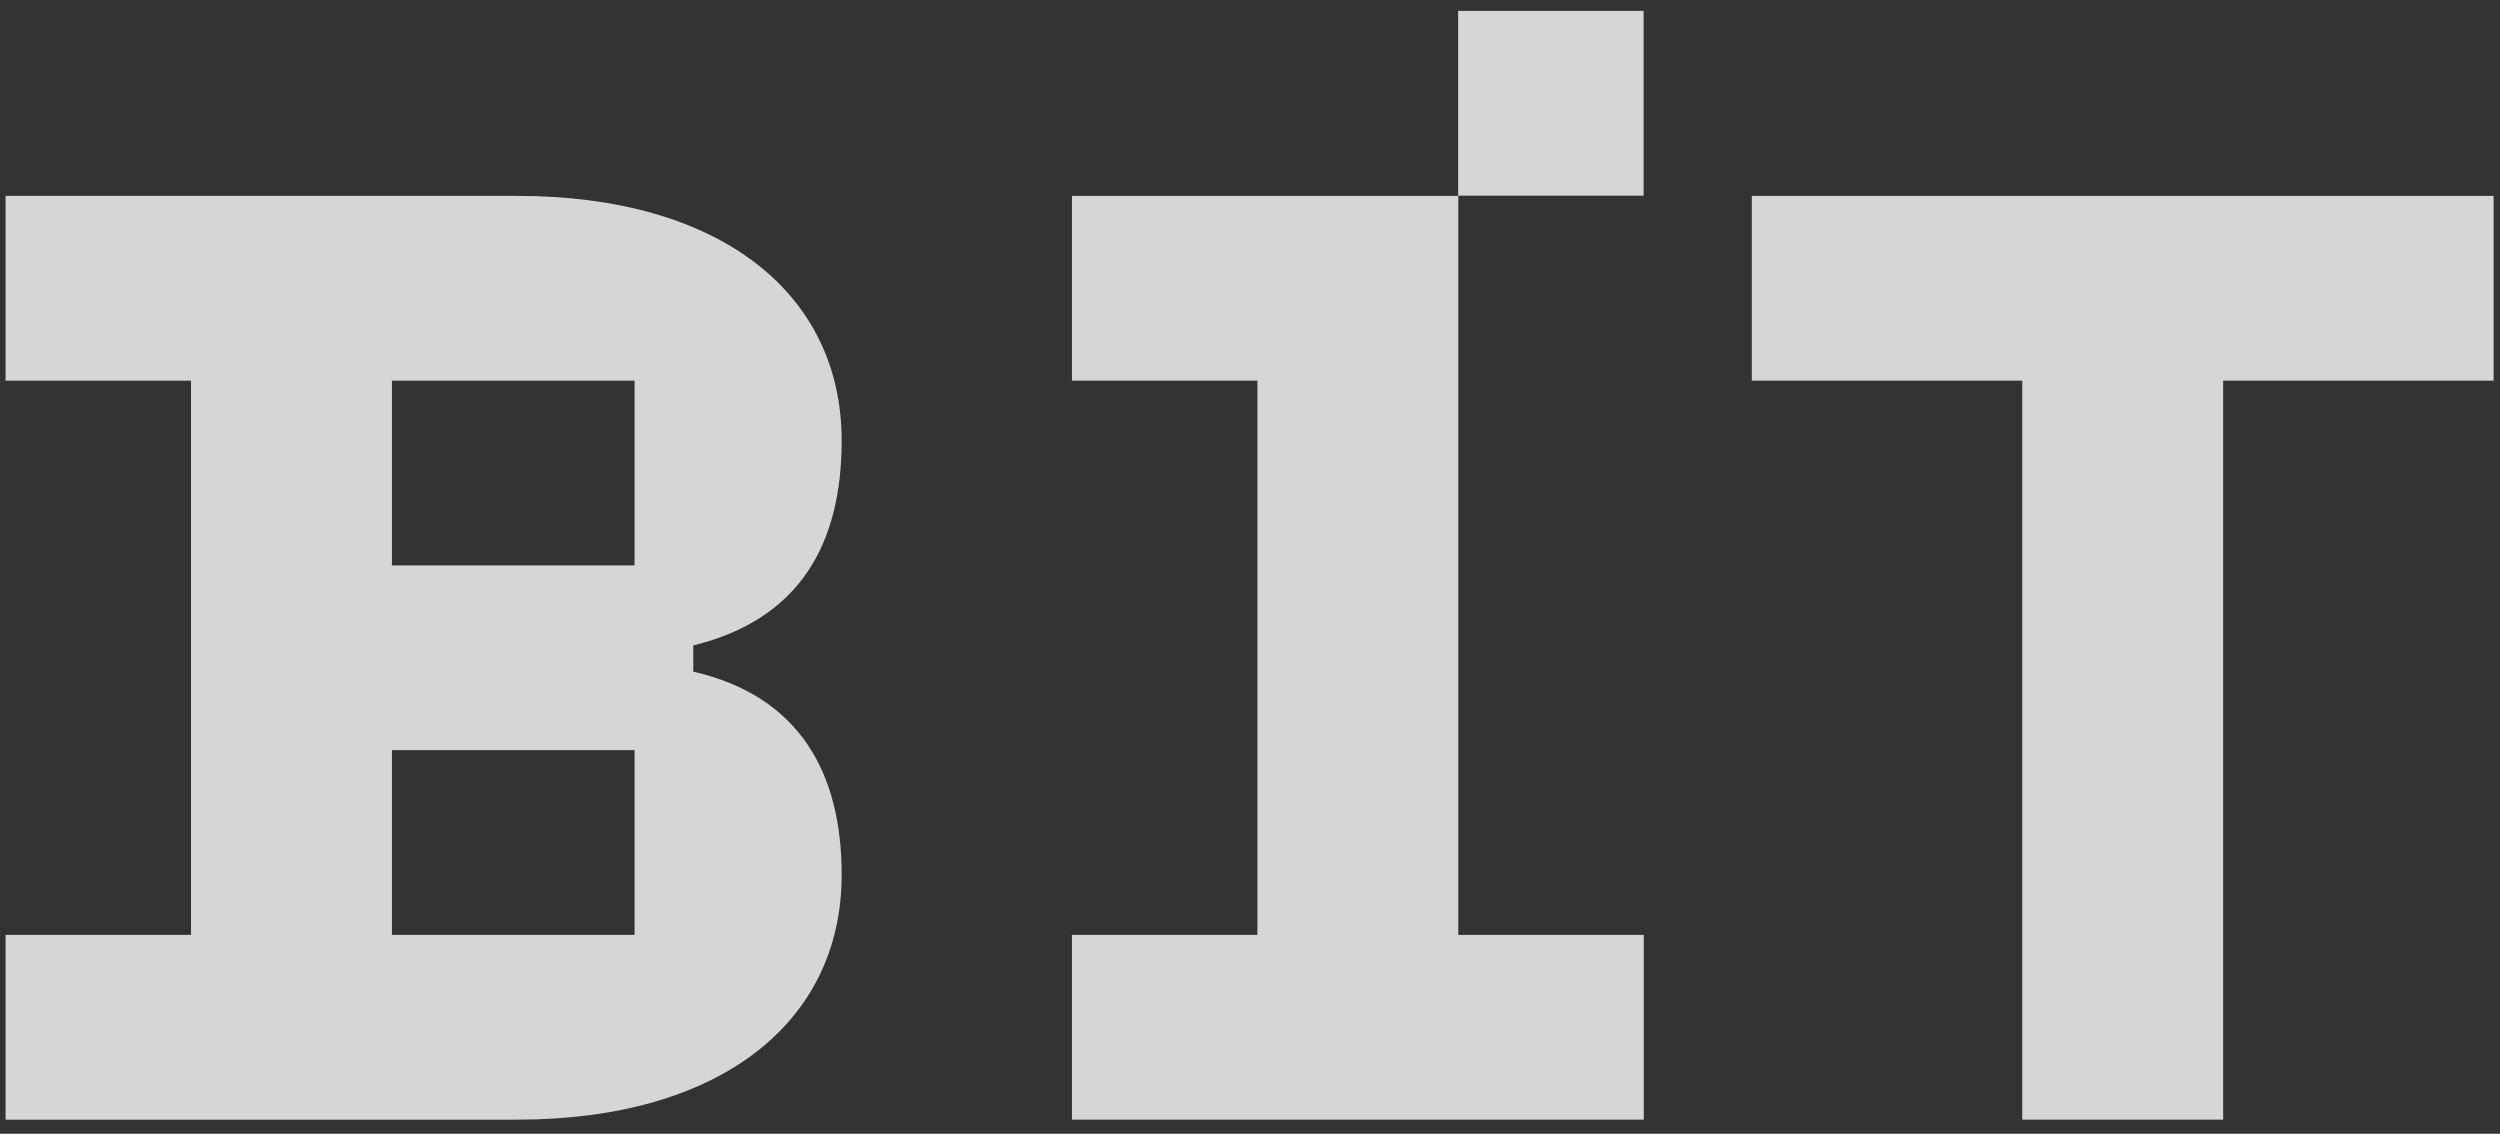
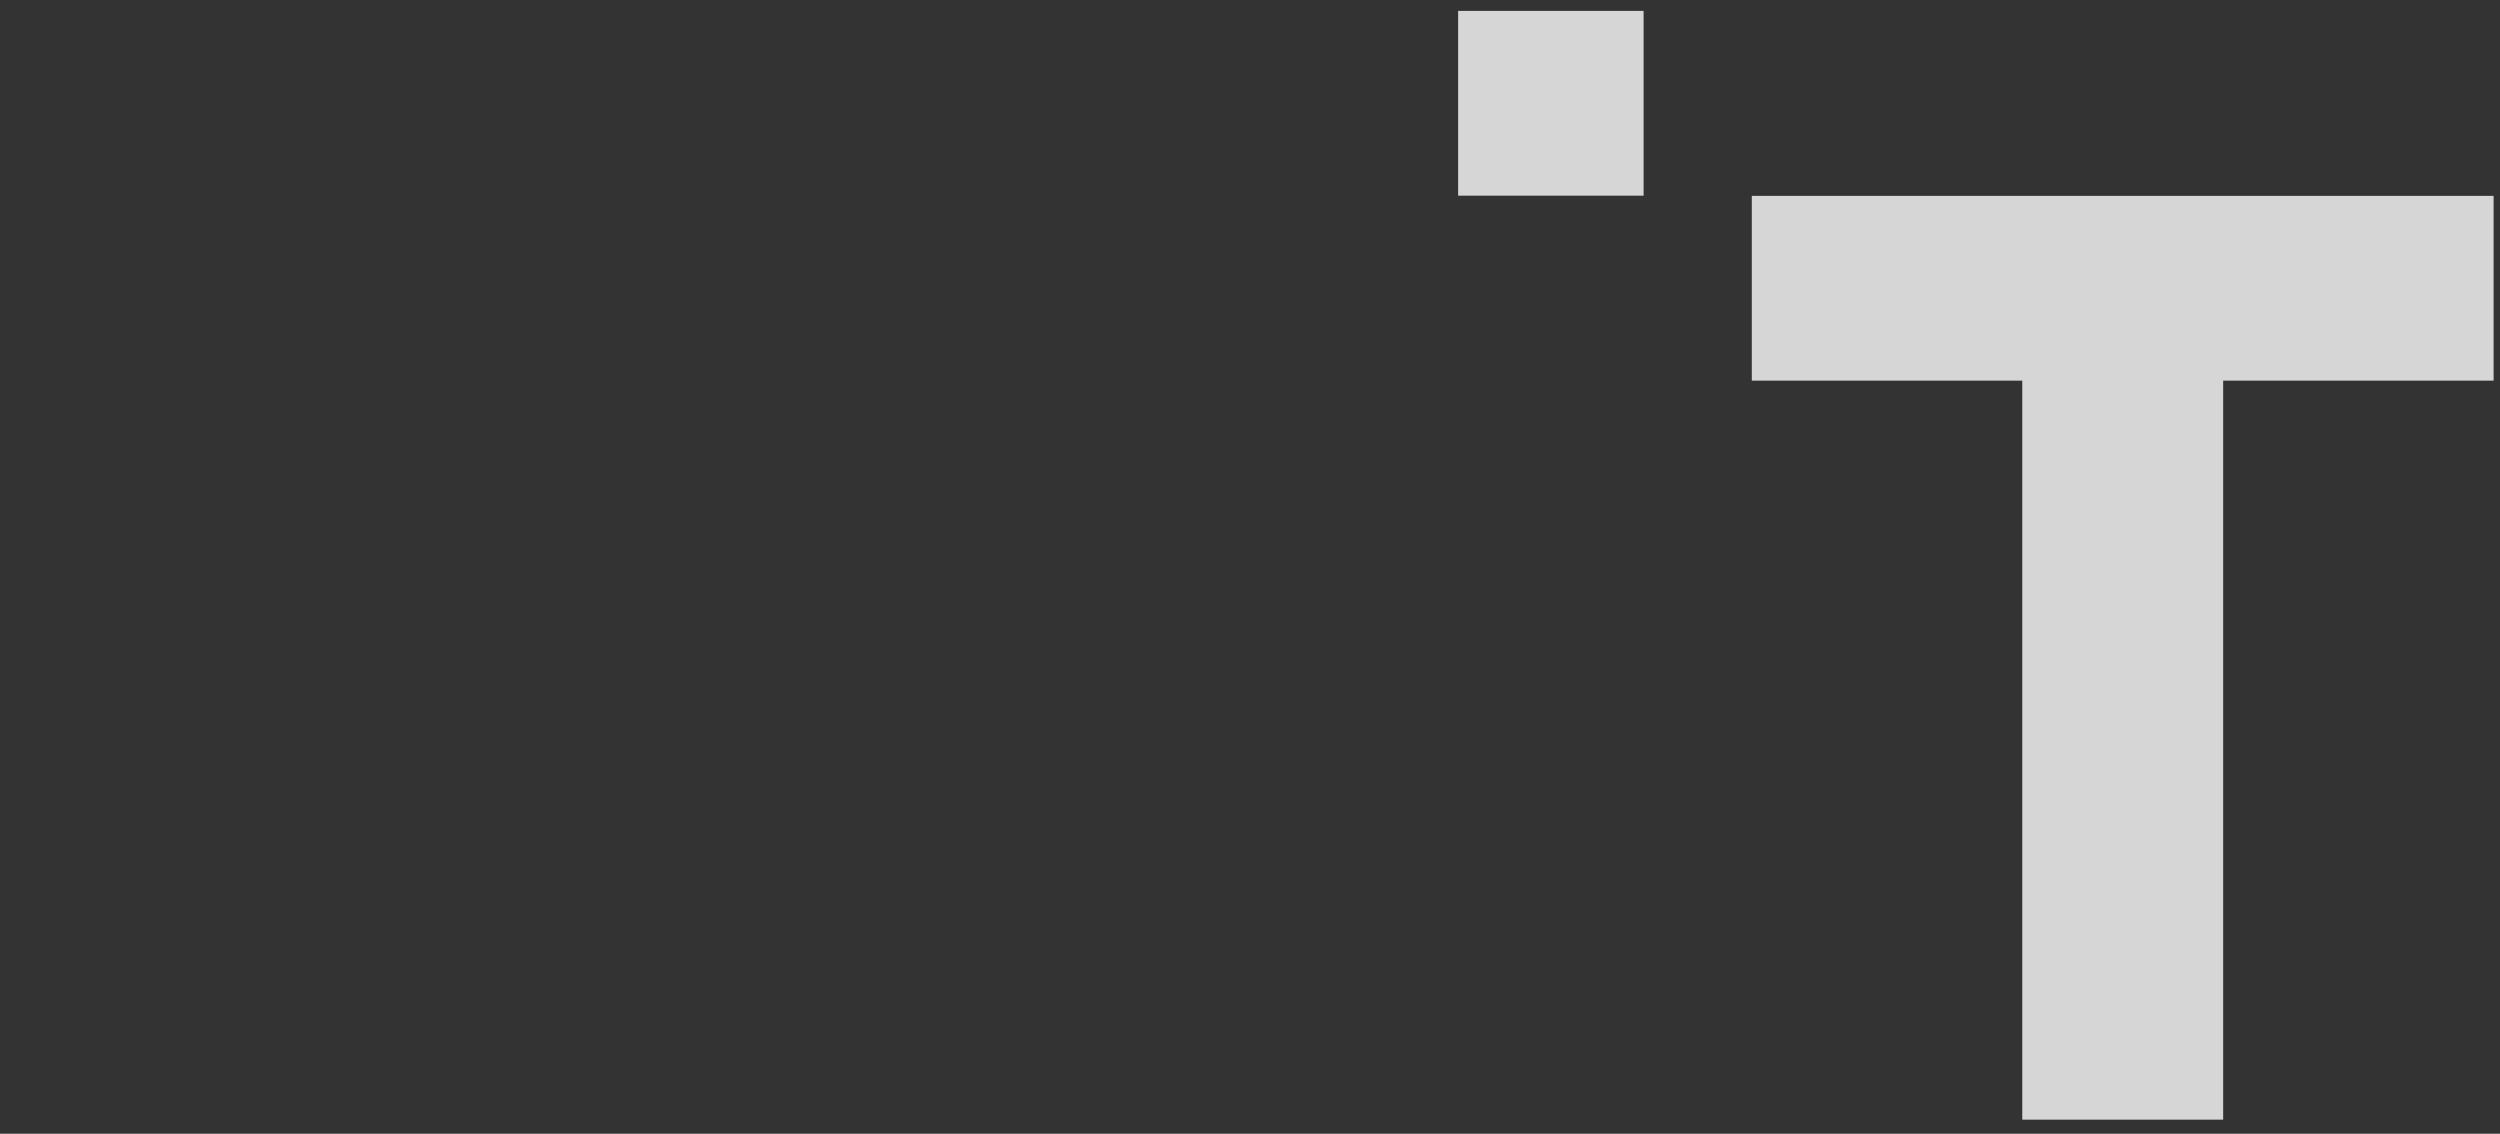
<svg xmlns="http://www.w3.org/2000/svg" width="86" height="39" viewBox="0 0 86 39" fill="none">
  <rect x="0" y="0" width="86" height="39" fill="#333333" stroke="none" />
  <path d="M85.78 6.738V13.094H76.477V38.516H69.566V13.094H60.262V6.738H85.78Z" fill="white" fill-opacity="0.8" />
  <path d="M56.54 0.375H50.16V6.731H56.54V0.375Z" fill="white" fill-opacity="0.8" />
-   <path d="M50.166 32.16V6.738H36.875V13.094H43.255V32.16H36.875V38.516H56.545V32.16H50.166Z" fill="white" fill-opacity="0.8" />
-   <path d="M23.849 23.104V22.203C27.517 21.303 28.953 18.708 28.953 15.159C28.953 10.075 24.753 6.738 17.789 6.738H0.192V13.094H6.571V32.16H0.192V38.516H17.789C24.753 38.516 28.953 35.179 28.953 30.095C28.953 26.599 27.517 23.951 23.849 23.104ZM21.776 32.16H13.482V25.805H21.829V32.16H21.776ZM21.776 19.449H13.482V13.094H21.829V19.449H21.776Z" fill="white" fill-opacity="0.8" />
</svg>